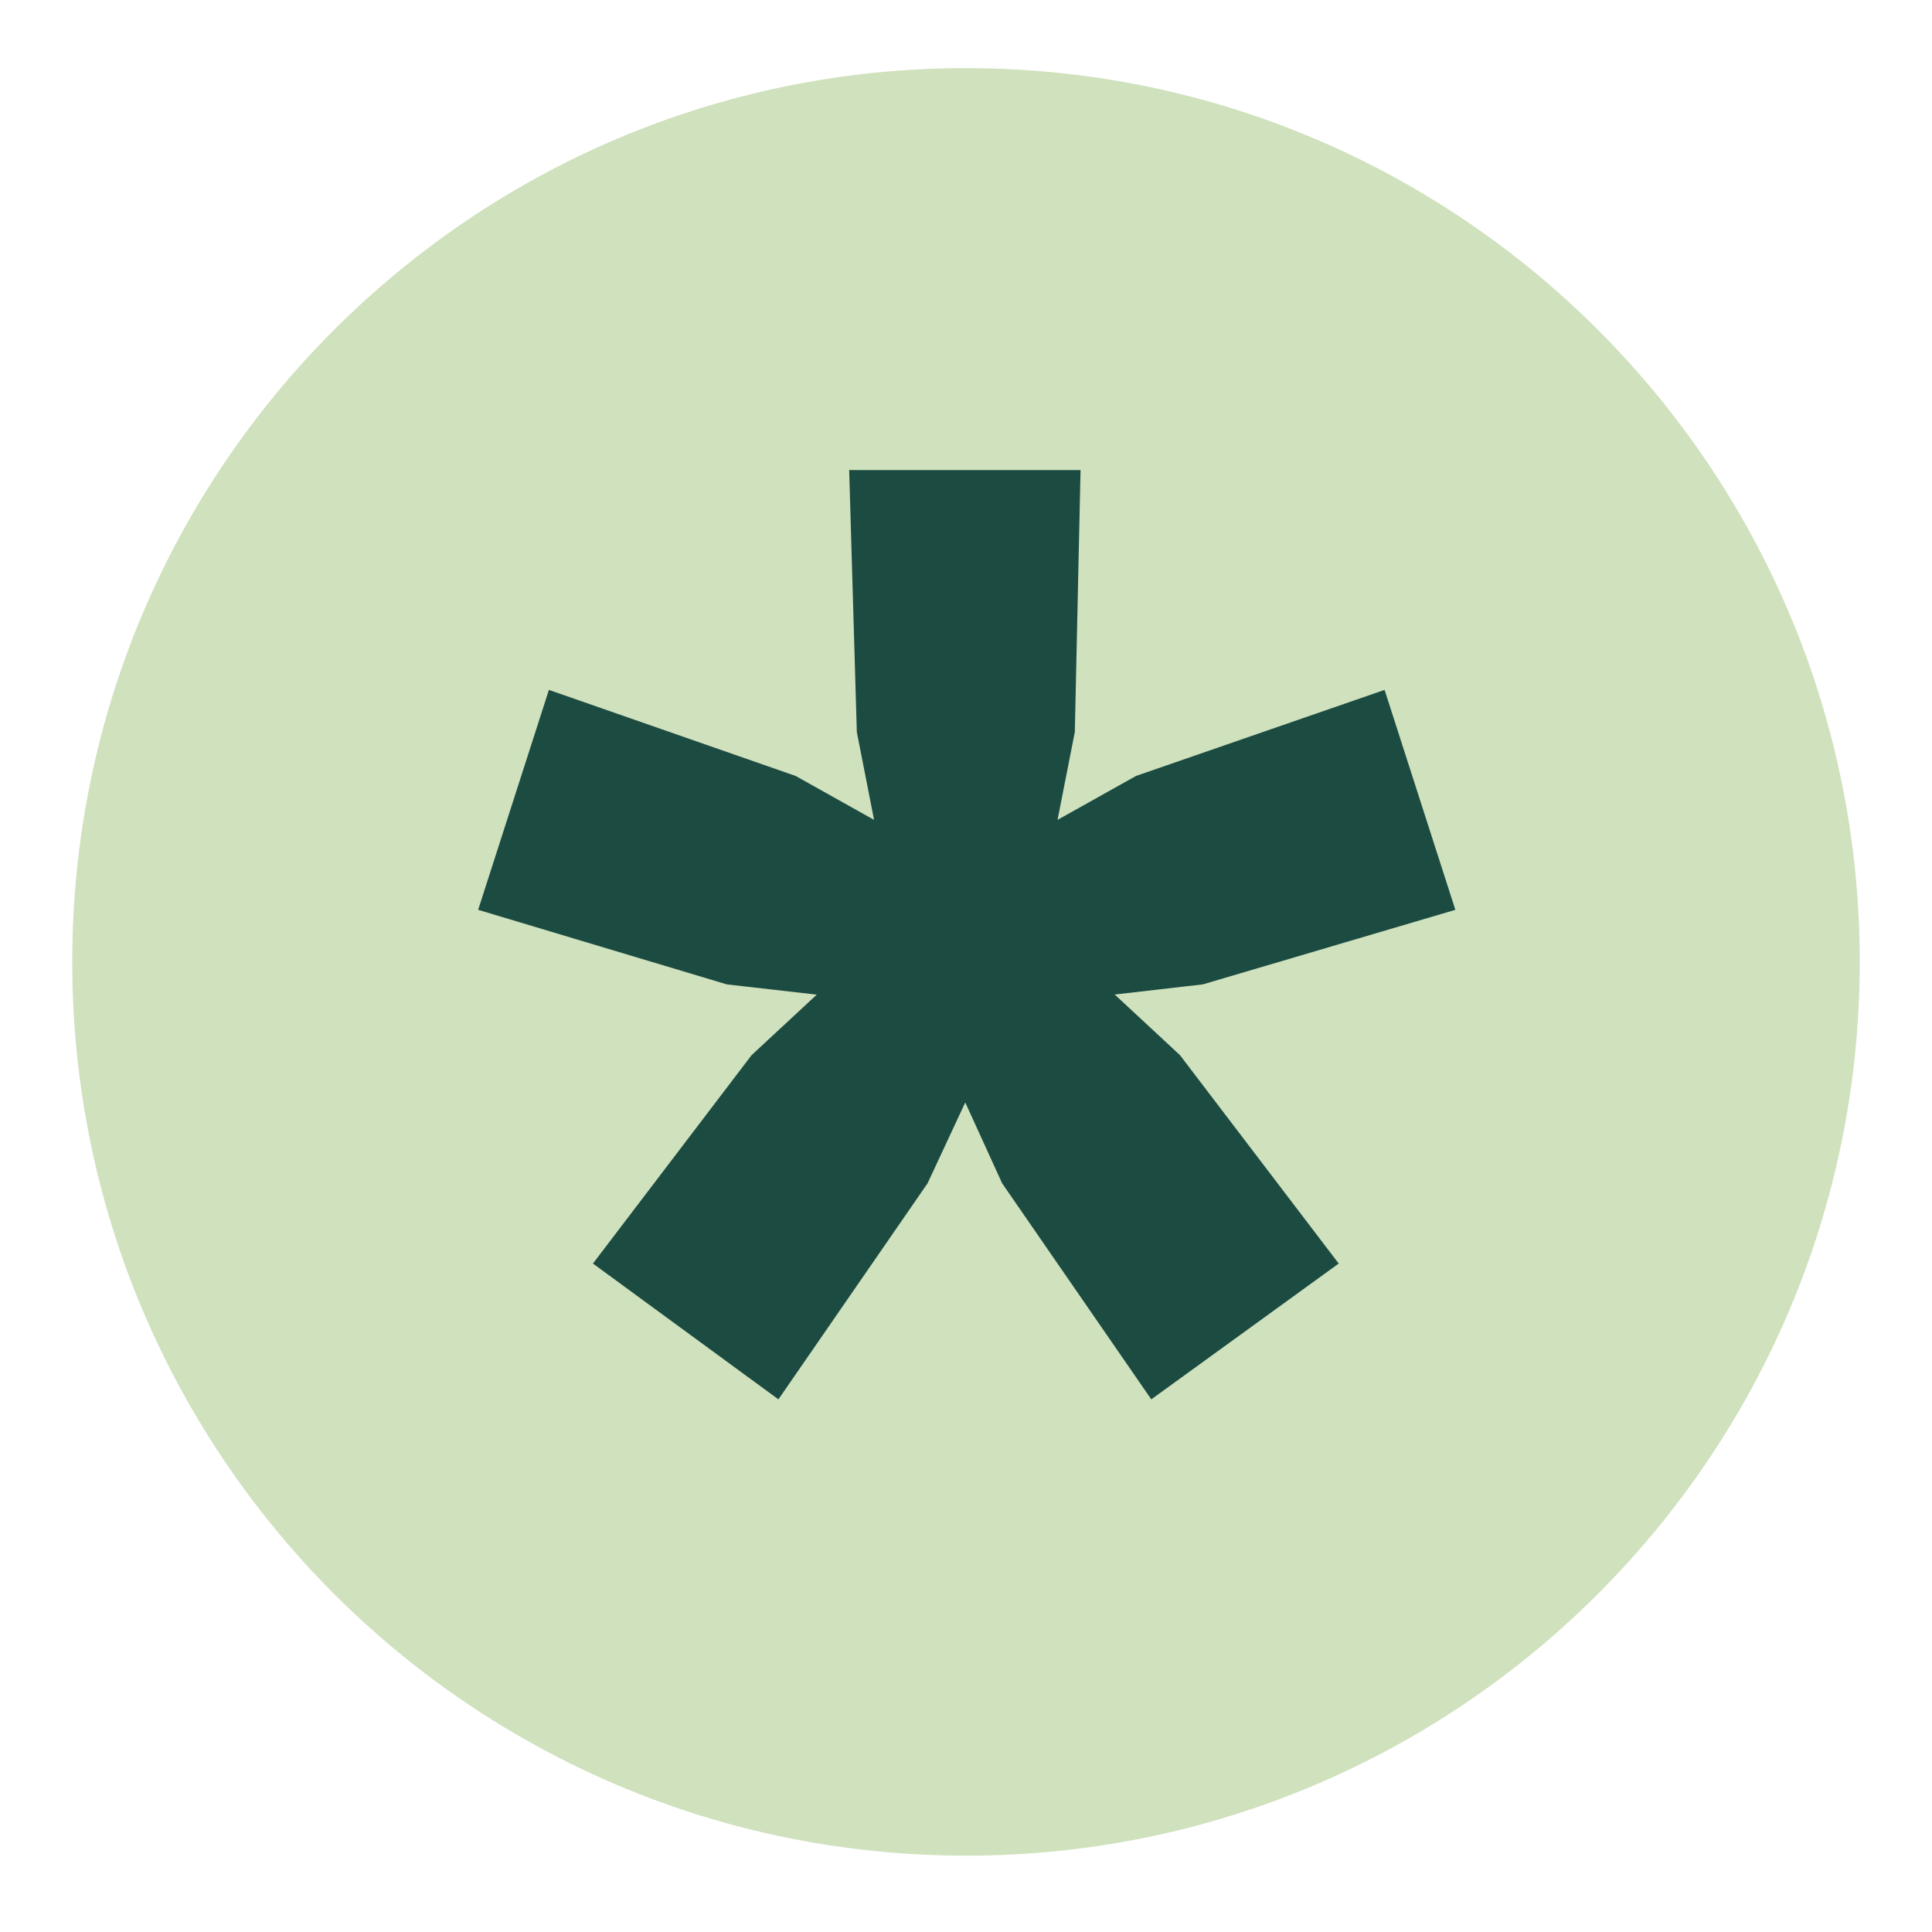
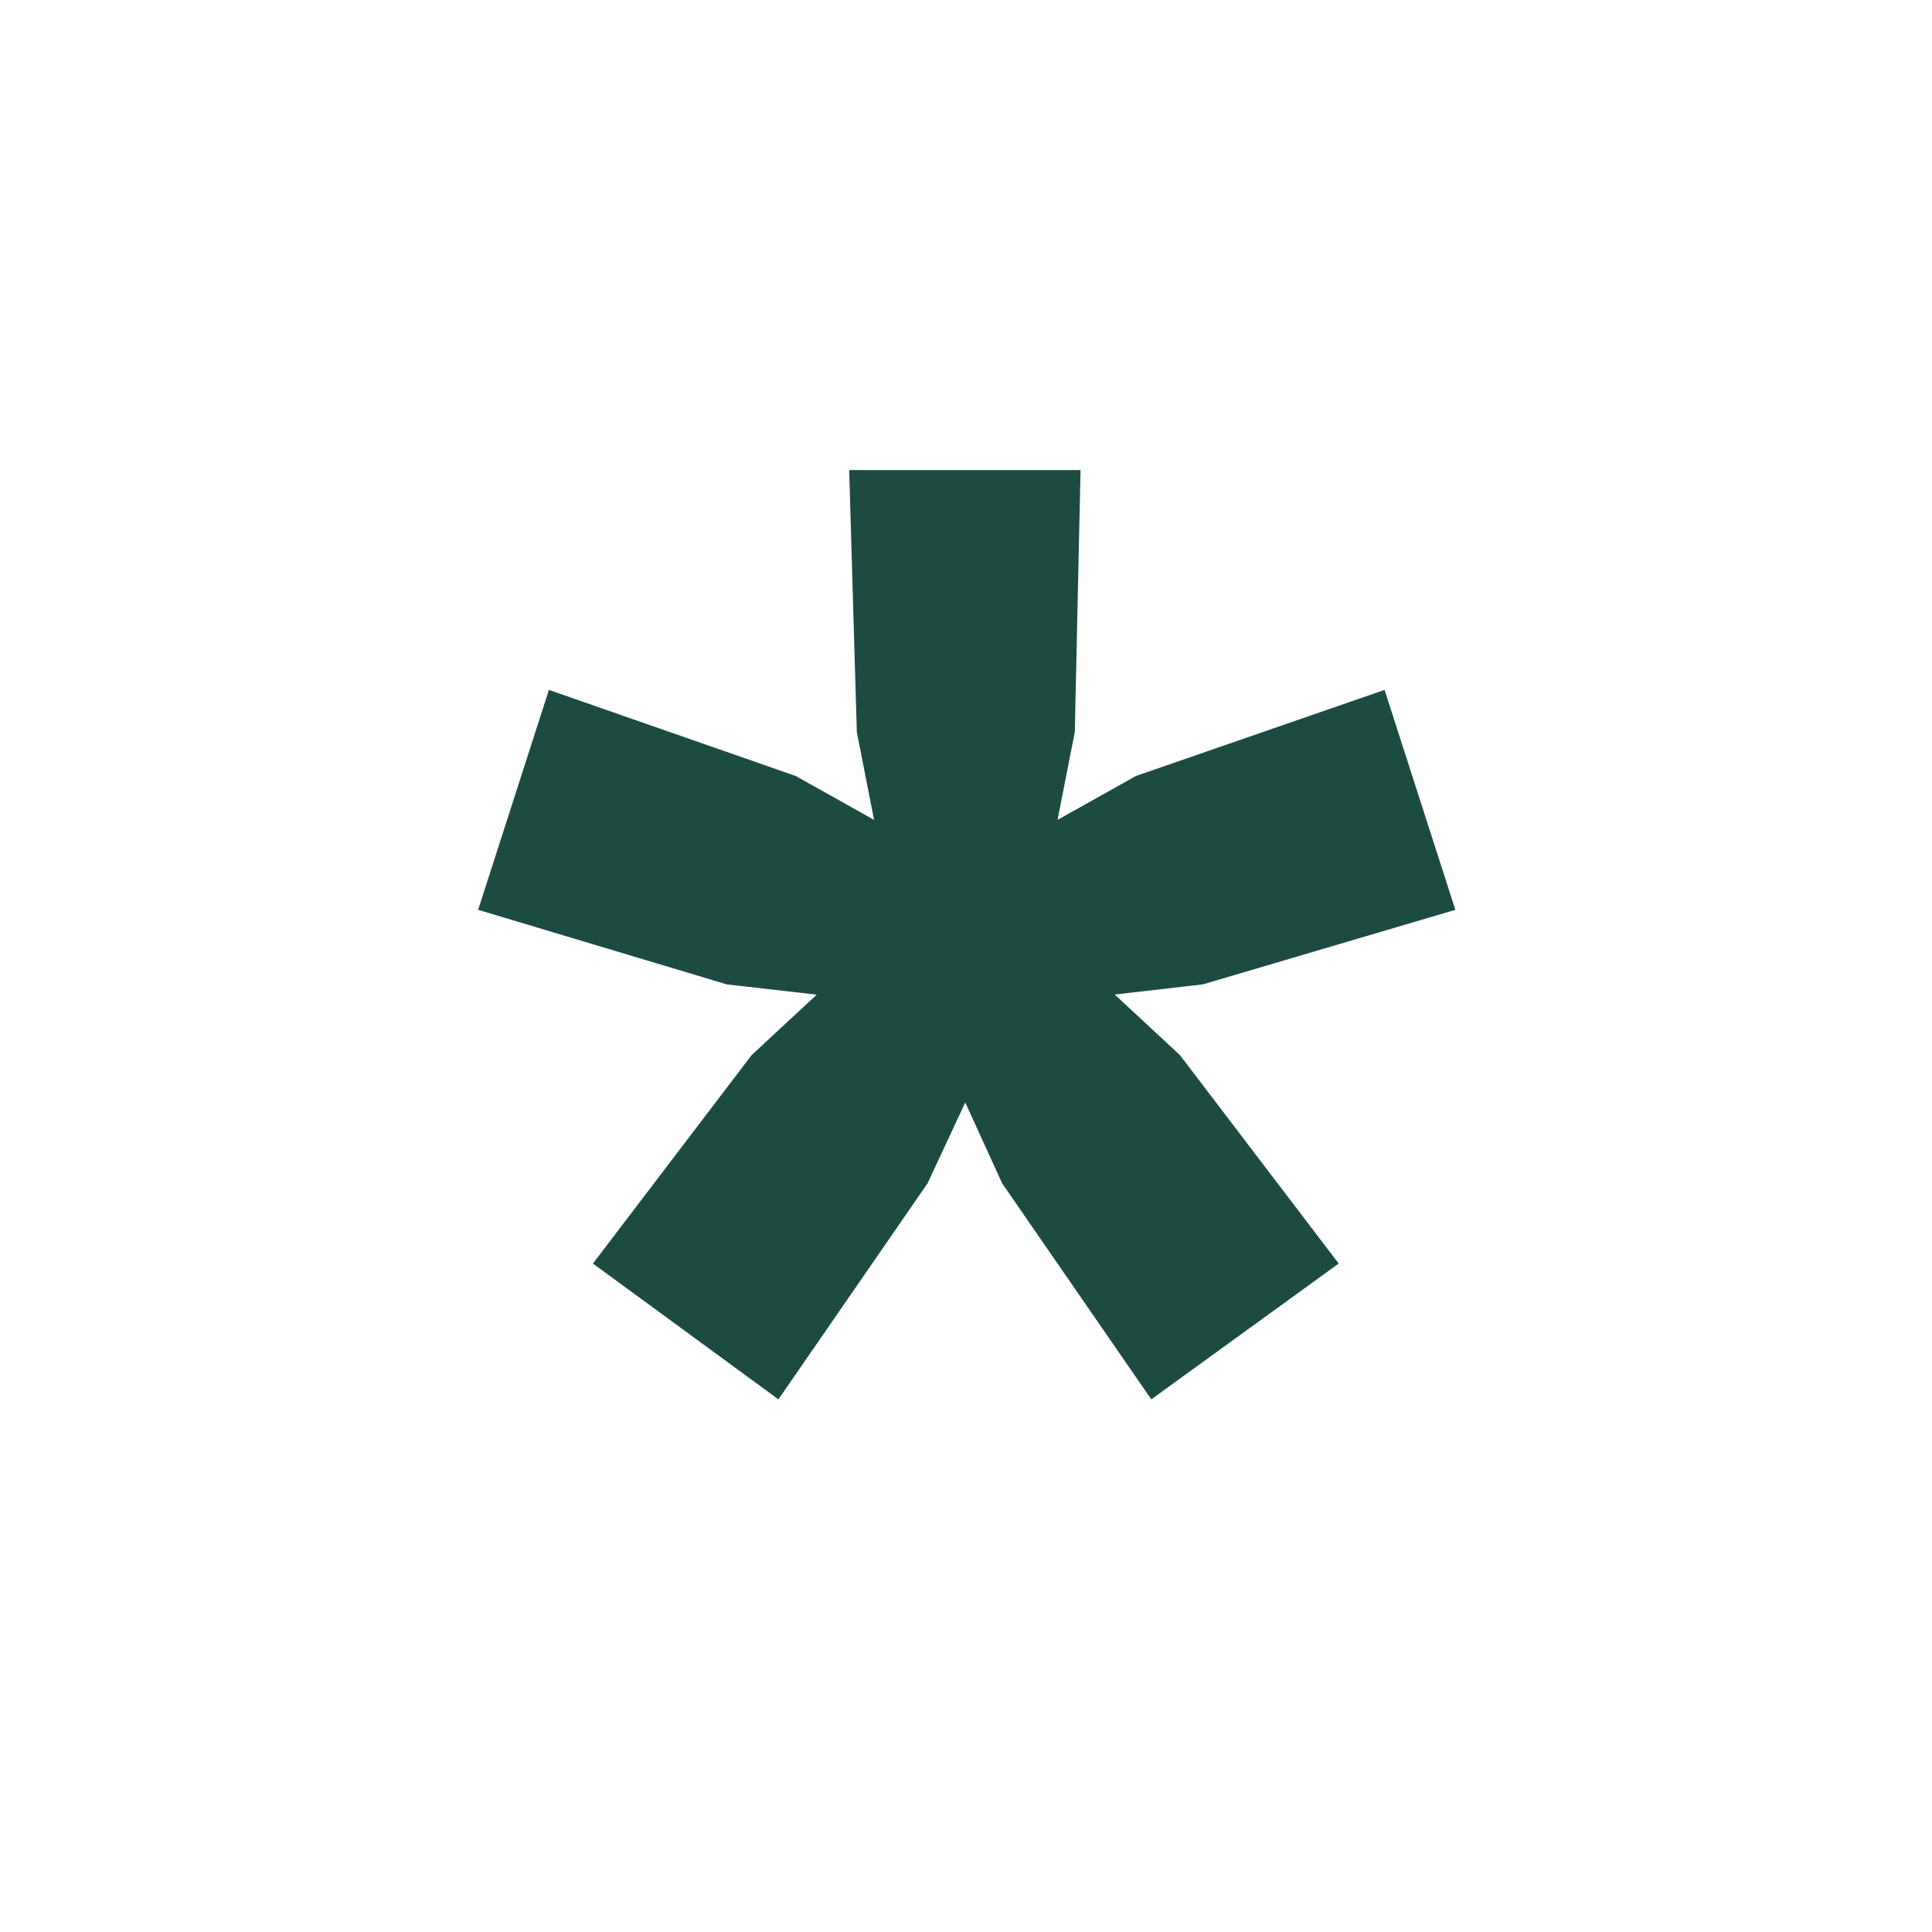
<svg xmlns="http://www.w3.org/2000/svg" width="500" zoomAndPan="magnify" viewBox="0 0 375 375" height="500" preserveAspectRatio="xMidYMid meet">
  <defs>
    <g />
    <clipPath id="d0d2210550">
      <path d="M 14.023 13.223 L 360.977 13.223 L 360.977 360.18 L 14.023 360.18 Z M 14.023 13.223 " clip-rule="nonzero" />
    </clipPath>
    <clipPath id="7aa61b27cb">
      <path d="M 187.5 13.223 C 91.691 13.223 14.023 90.891 14.023 186.703 C 14.023 282.512 91.691 360.18 187.5 360.18 C 283.309 360.18 360.977 282.512 360.977 186.703 C 360.977 90.891 283.309 13.223 187.5 13.223 Z M 187.5 13.223 " clip-rule="nonzero" />
    </clipPath>
  </defs>
  <g clip-path="url(#d0d2210550)">
    <g clip-path="url(#7aa61b27cb)">
-       <path fill="#cfe1bd" d="M 14.023 13.223 L 360.977 13.223 L 360.977 360.18 L 14.023 360.18 Z M 14.023 13.223 " fill-opacity="1" fill-rule="nonzero" />
-     </g>
+       </g>
  </g>
  <g fill="#1c4b42" fill-opacity="1">
    <g transform="translate(78.34, 362.175)">
      <g>
        <path d="M 119.516 -186.328 L 150.688 -157.375 L 181.5 -116.922 L 145.125 -90.562 L 116.172 -132.5 L 98.734 -170.734 Z M 98.734 -186.328 L 119.516 -170.734 L 101.703 -132.5 L 72.75 -90.562 L 36.75 -116.922 L 67.547 -157.375 Z M 28.203 -228.266 L 76.094 -211.562 L 113.203 -190.781 L 109.125 -178.531 L 105.031 -166.281 L 62.719 -171.109 L 14.469 -185.578 Z M 131.391 -270.938 L 130.281 -220.094 L 122.109 -178.531 L 96.125 -178.531 L 87.969 -220.094 L 86.484 -270.938 Z M 190.406 -228.266 L 204.141 -185.578 L 155.141 -171.109 L 113.203 -166.281 L 109.125 -178.531 L 105.031 -190.781 L 142.156 -211.562 Z M 190.406 -228.266 " />
      </g>
    </g>
  </g>
</svg>